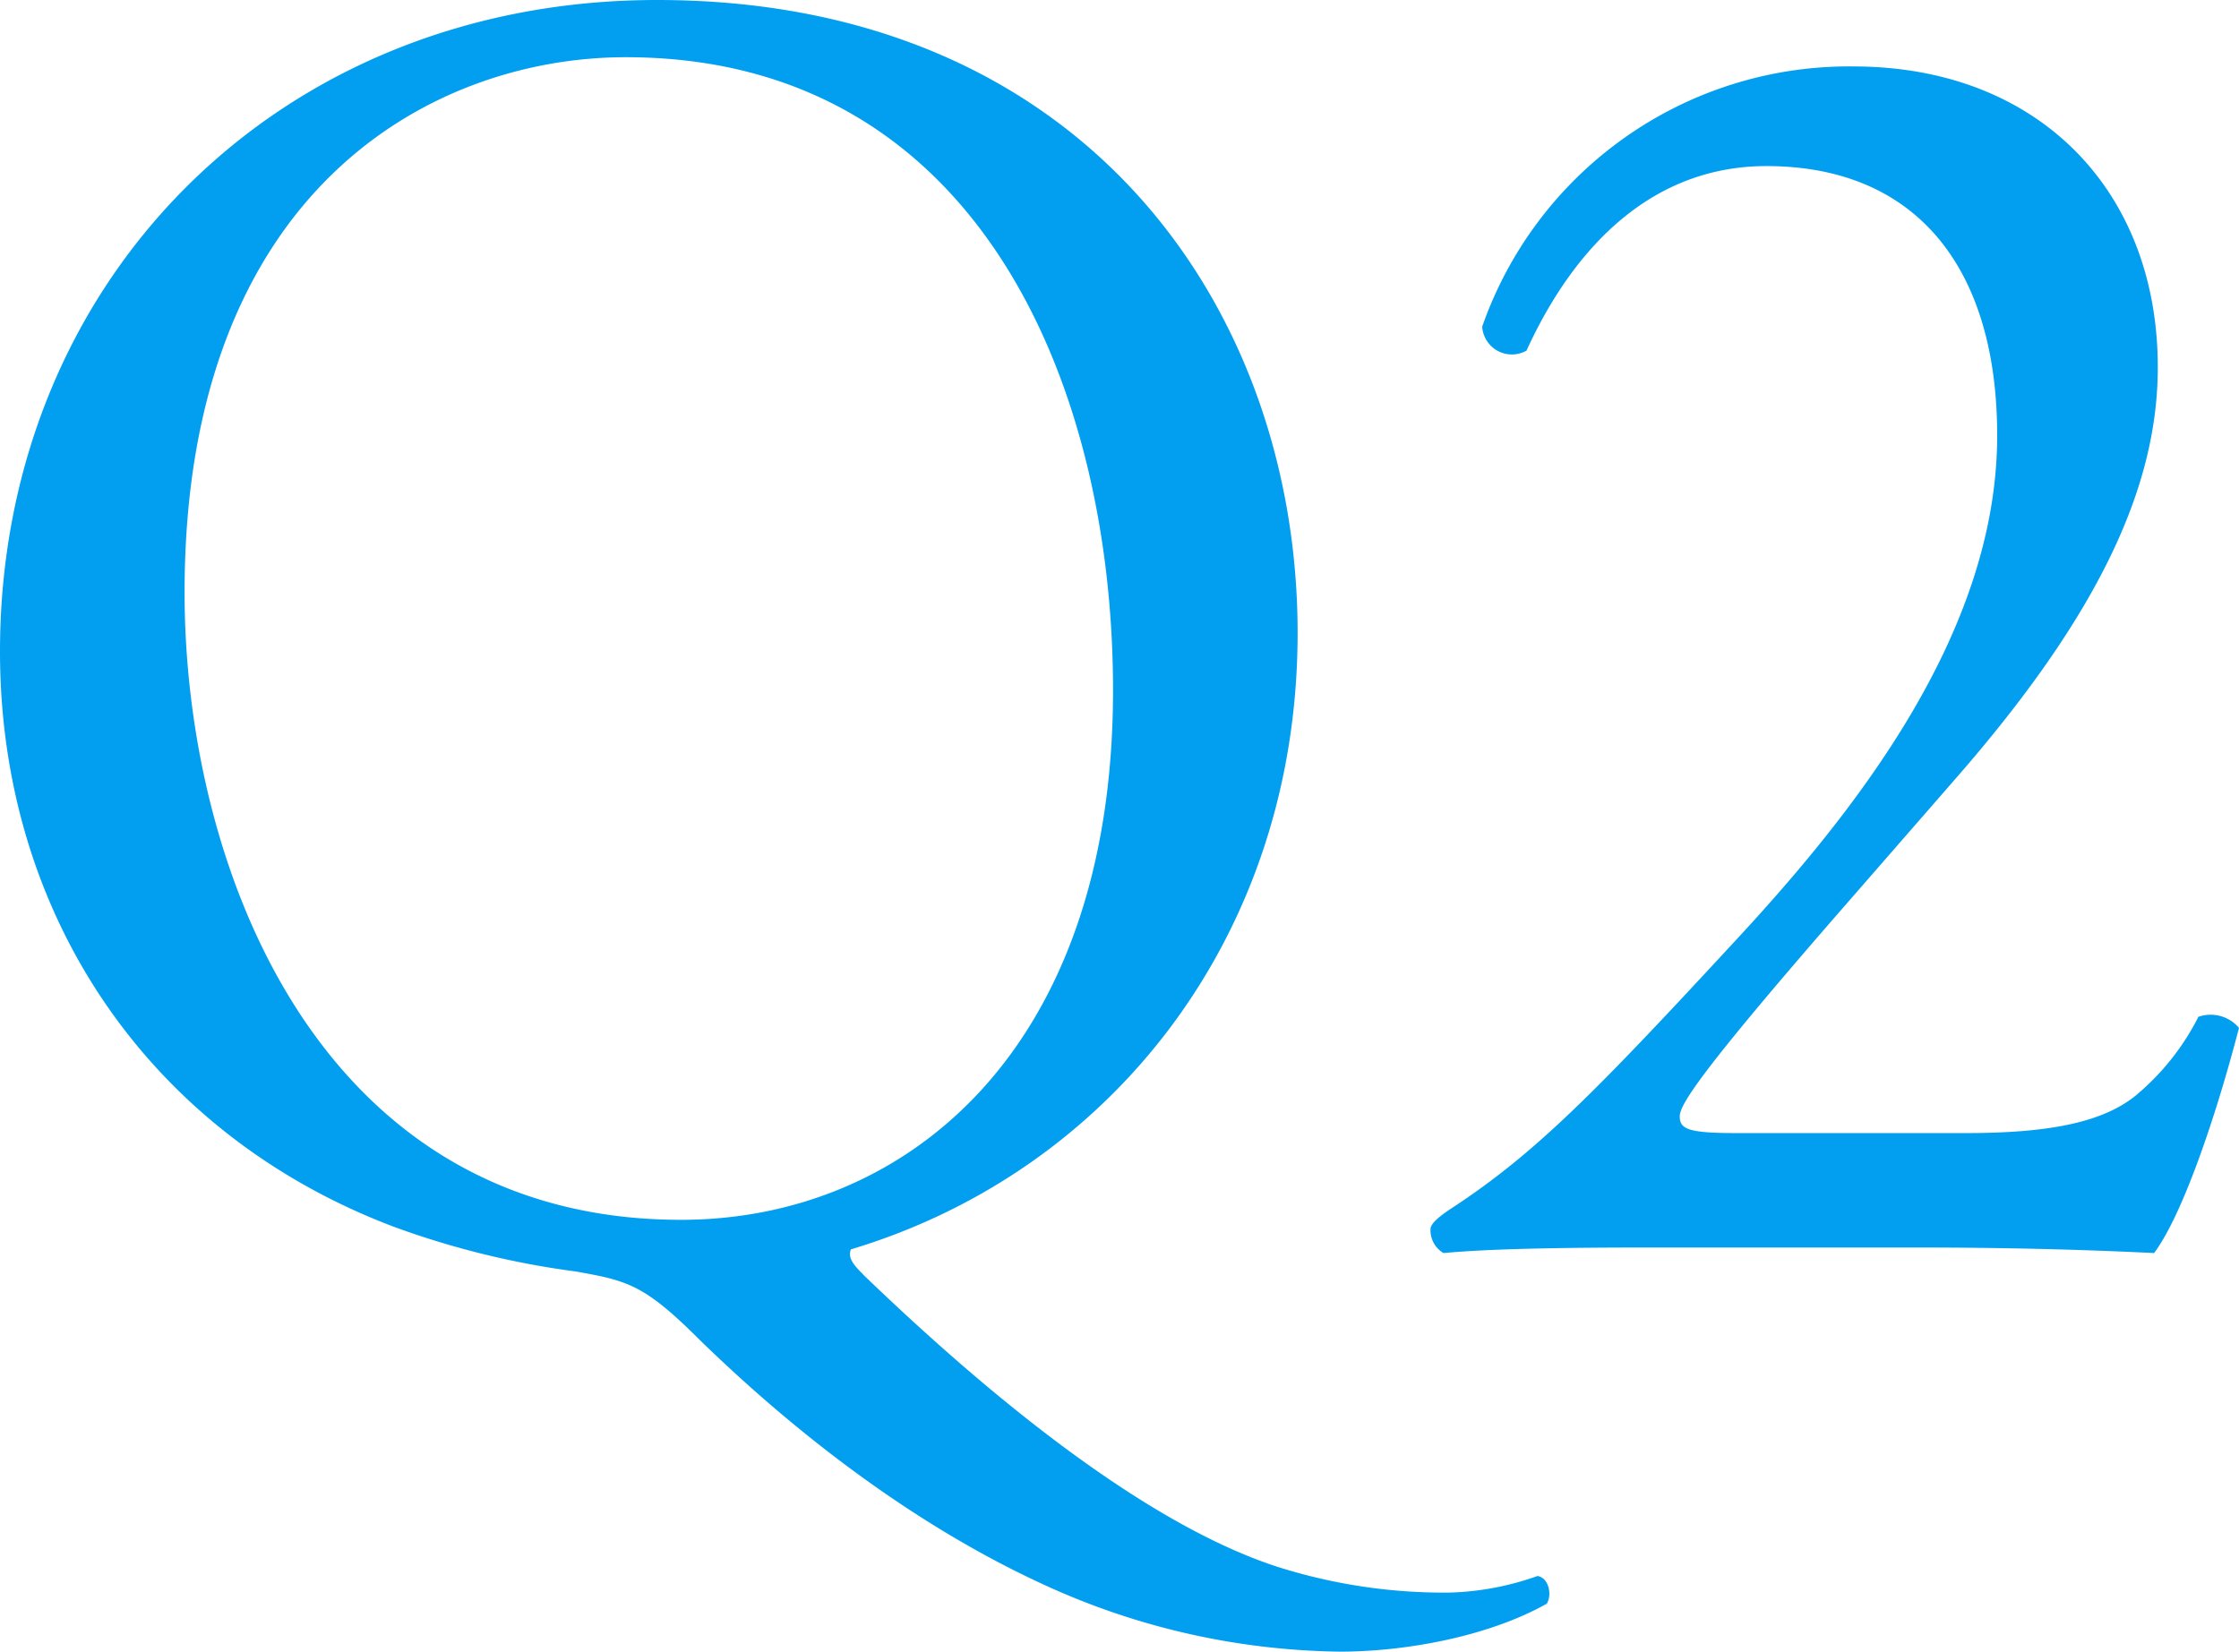
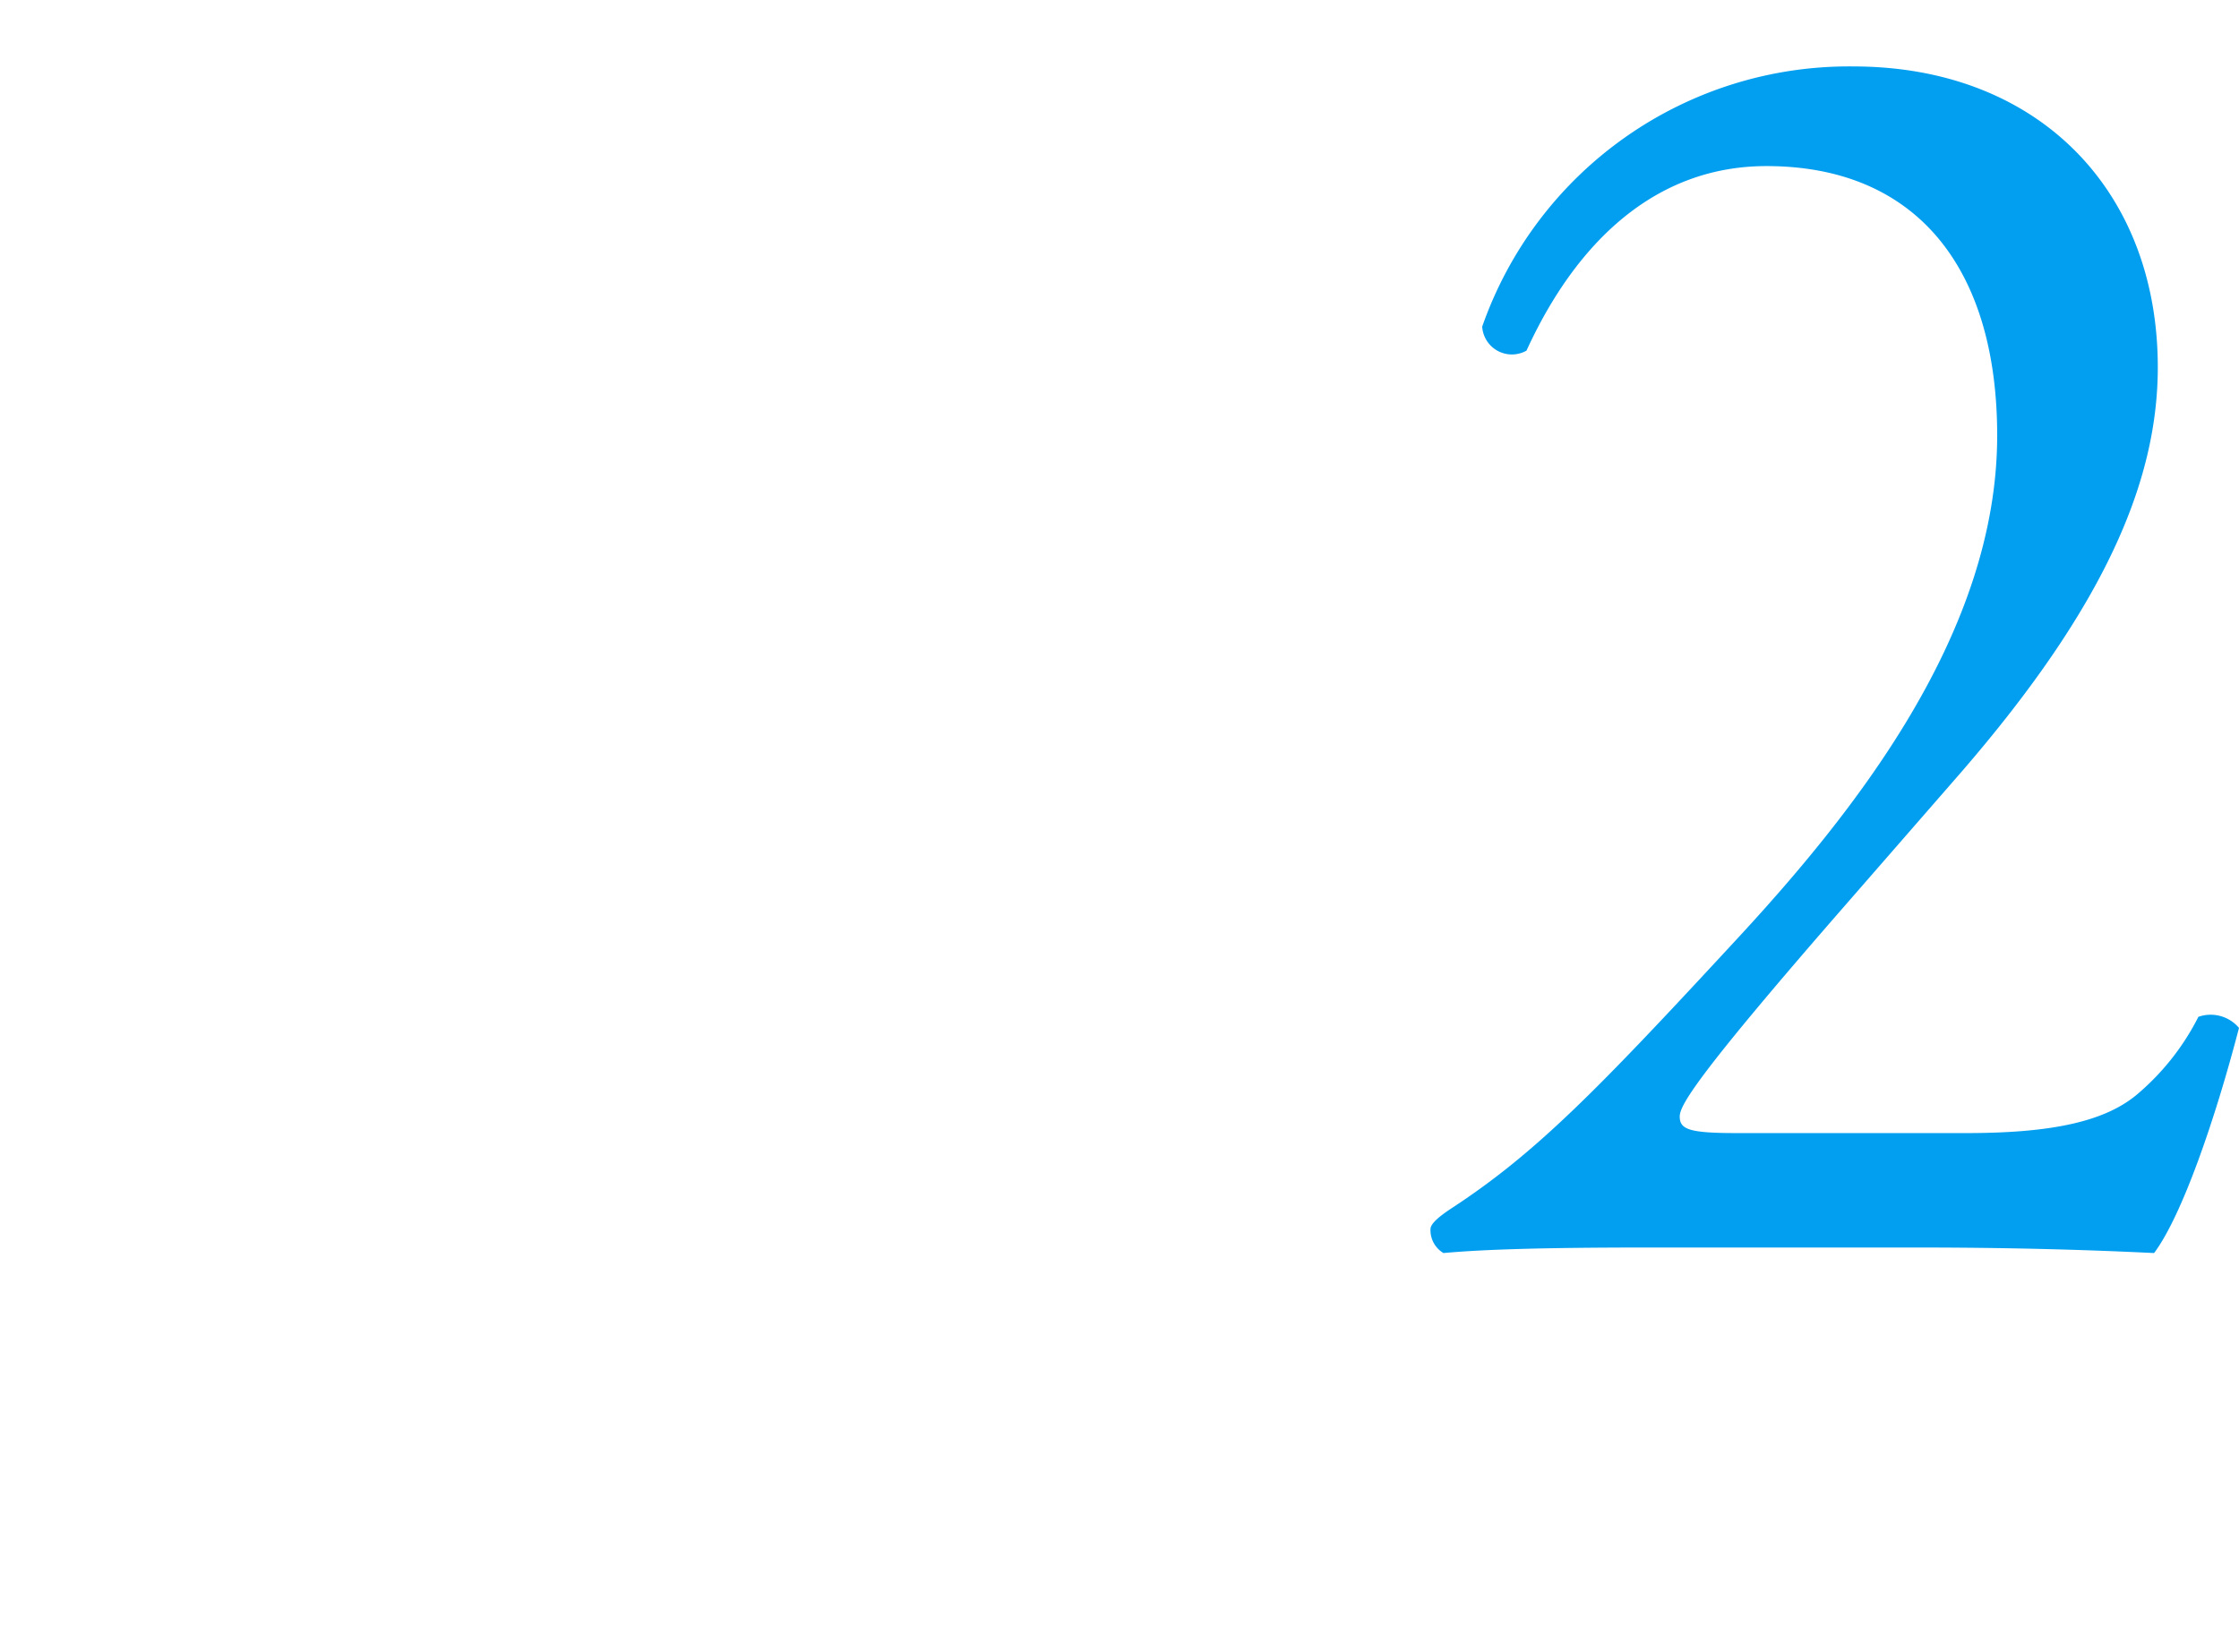
<svg xmlns="http://www.w3.org/2000/svg" width="169.819" height="125.3" viewBox="0 0 169.819 125.3">
  <title>q2-chusho</title>
  <g id="e2b3b1e3-779a-4b8c-bbbf-c3f41dff3b51" data-name="レイヤー 2">
    <g id="a55b5dc5-f82c-41e2-a991-bb1cde581435" data-name="POP-3">
      <g>
-         <path d="M98.419,48.02c0,23.1-14.279,40.88-33.88,46.76-.28.7.28,1.26,1.12,2.1,7.14,6.86,20.02,18.34,31.22,21.98a41.807,41.807,0,0,0,13.02,1.96,21.584,21.584,0,0,0,6.72-1.26c.84.14,1.12,1.4.7,2.1-4.48,2.52-10.78,3.64-15.681,3.64a55.239,55.239,0,0,1-22.68-5.18c-11.48-5.32-20.72-13.44-25.899-18.48-4.2-4.2-5.46-4.48-9.38-5.18A64.443,64.443,0,0,1,29.959,93.1C11.34,86.1,0,69.44,0,49.42,0,21.42,20.999,0,49.839,0,82.179,0,98.419,23.38,98.419,48.02Zm-14,4.34c0-23.1-10.22-48.02-36.96-48.02-14.56,0-33.46,9.94-33.46,40.6,0,20.72,10.08,47.6,37.66,47.6C68.459,92.54,84.419,79.94,84.419,52.36Z" fill="#029ff0" />
        <path d="M149.1,85.96c6.439,0,10.64-.84,13.159-3.08a18.788,18.788,0,0,0,4.48-5.74,2.81,2.81,0,0,1,3.08.84c-1.82,7-4.34,14.28-6.44,17.08-5.74-.28-11.62-.42-18.06-.42h-20.3c-7.84,0-12.46.14-15.54.42a2.014,2.014,0,0,1-.981-1.82c0-.42.7-.98,1.54-1.54,6.44-4.2,11.06-8.96,21.42-20.16,9.24-9.94,20.02-23.52,20.02-38.5,0-12.74-6.16-20.44-17.5-20.44-8.4,0-14.42,5.74-18.2,14a2.256,2.256,0,0,1-3.36-1.82A29.467,29.467,0,0,1,140.56,5.04c14,0,23.1,9.38,23.1,22.82,0,8.68-4.06,18.2-14.98,30.8l-8.539,9.8c-11.48,13.16-12.74,15.4-12.74,16.24,0,.98.7,1.26,4.34,1.26Z" fill="#029ff0" />
      </g>
    </g>
  </g>
</svg>